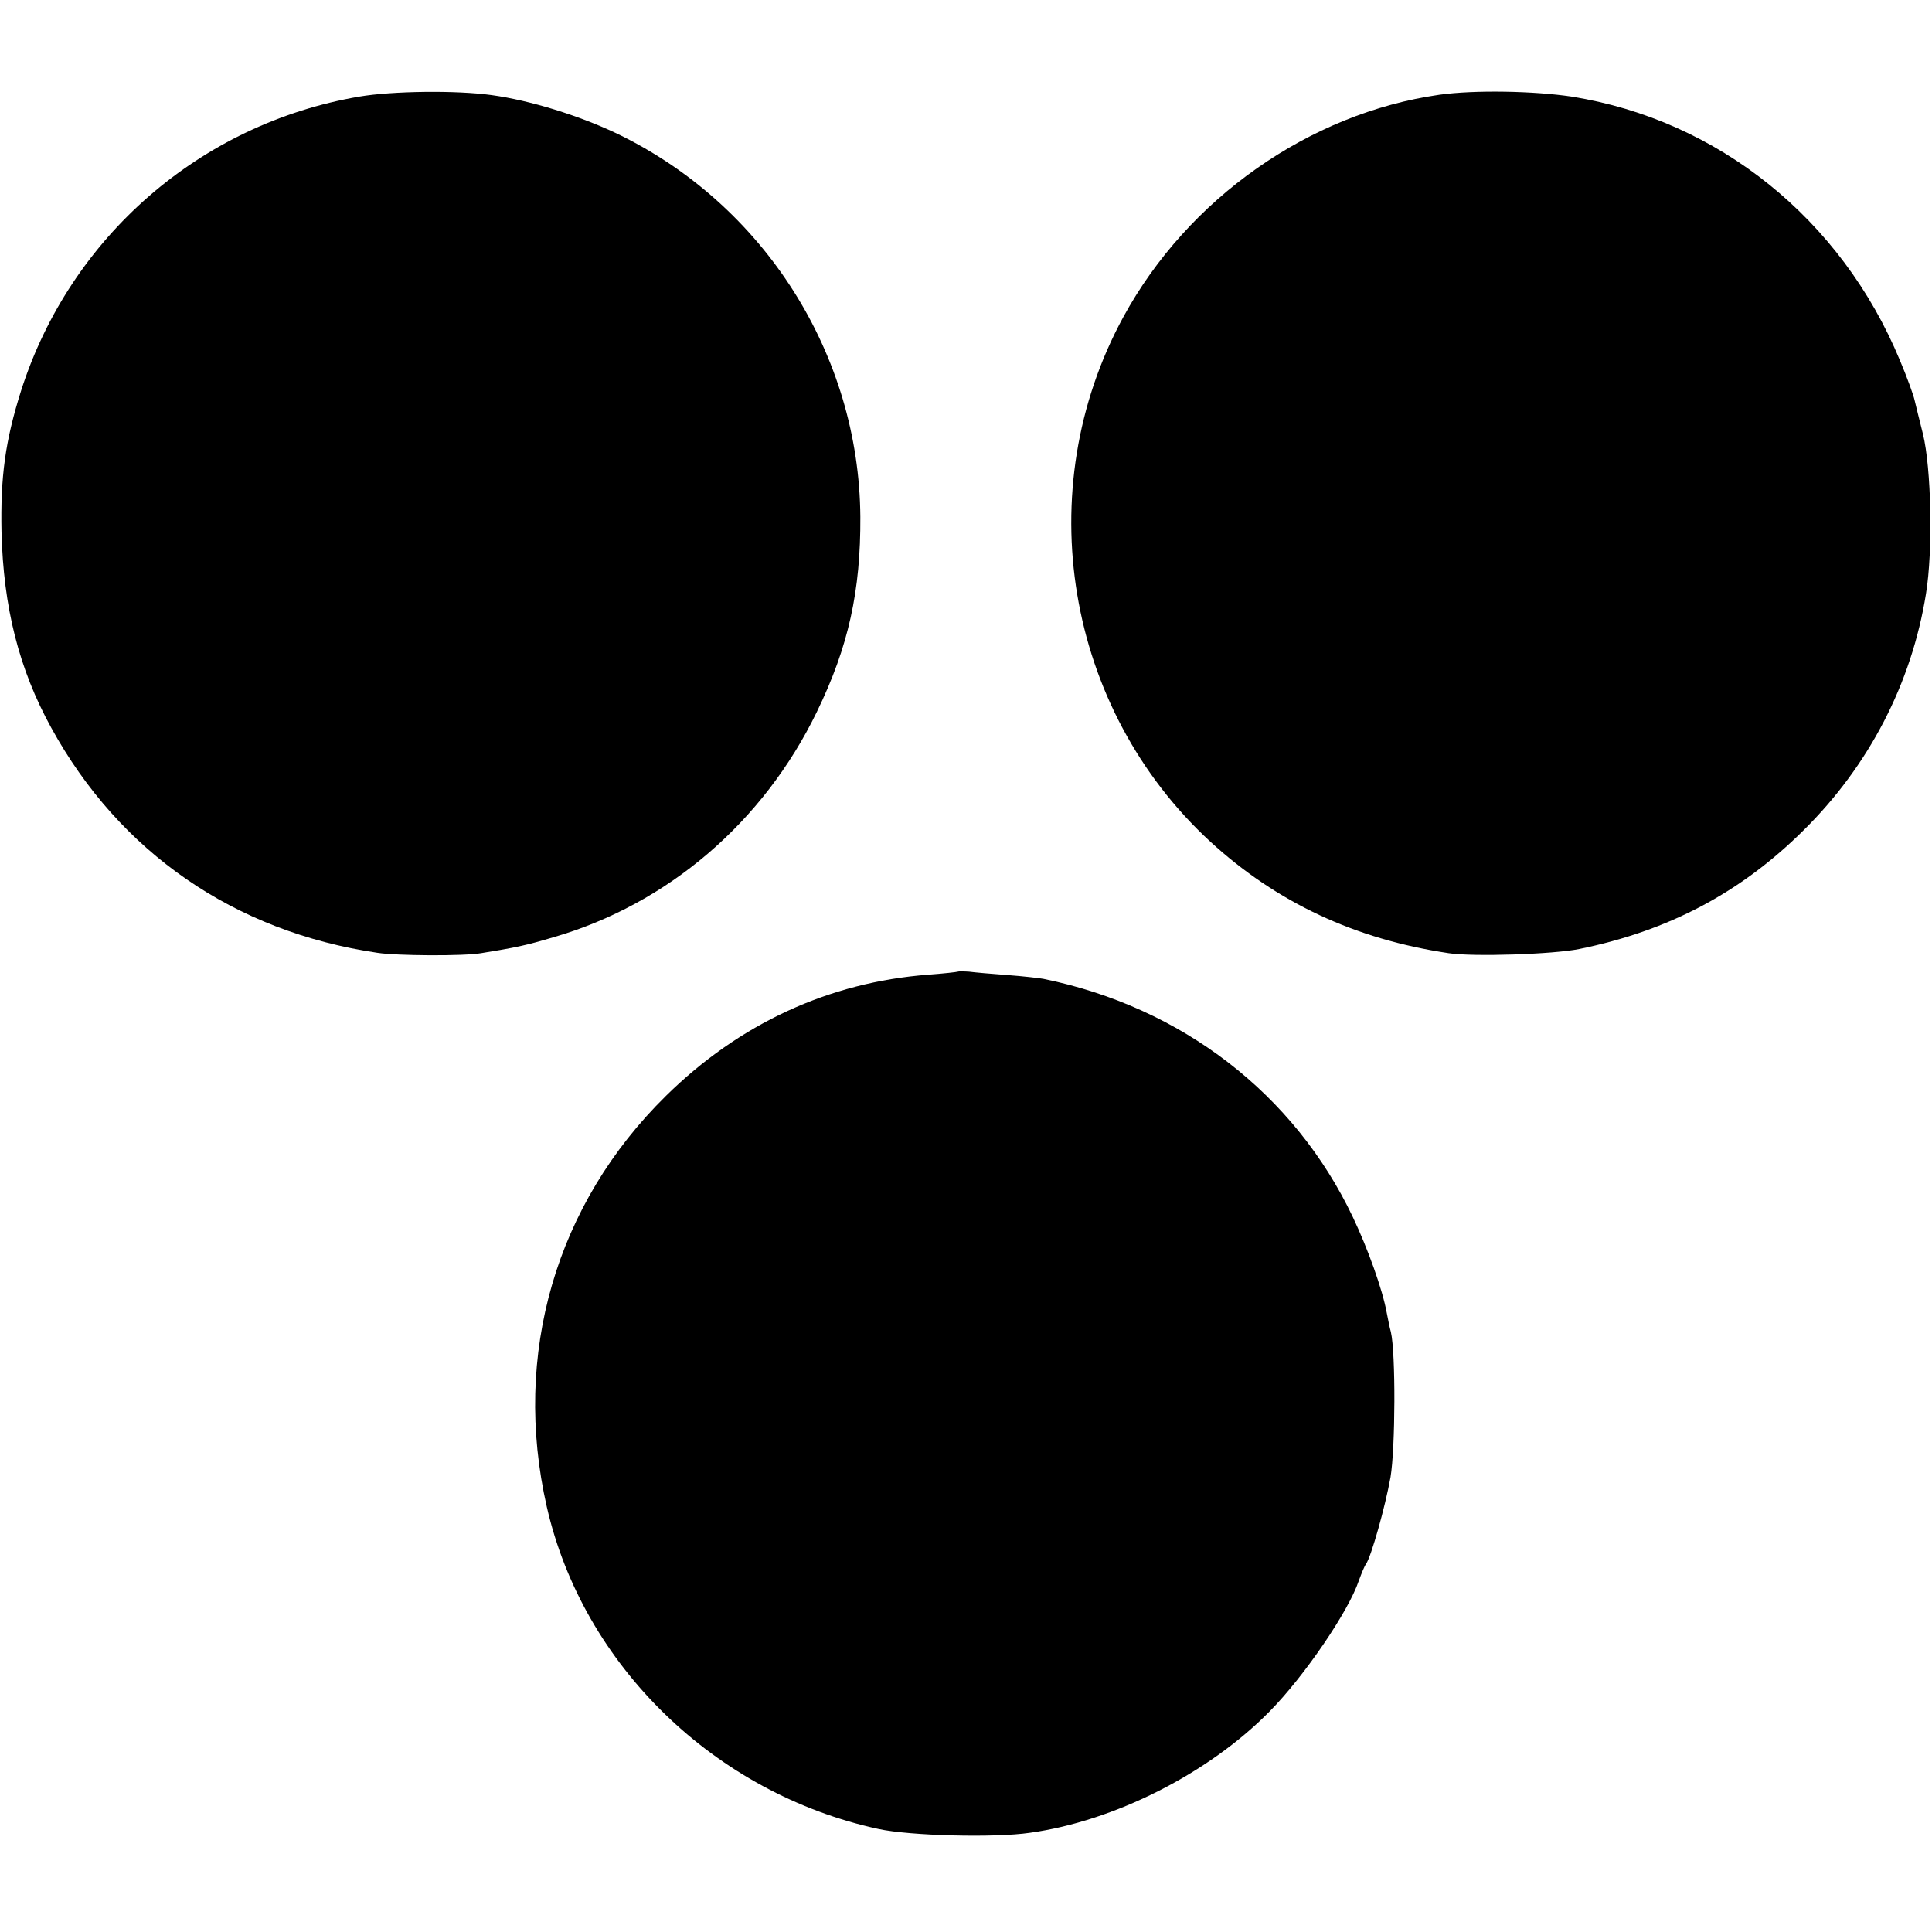
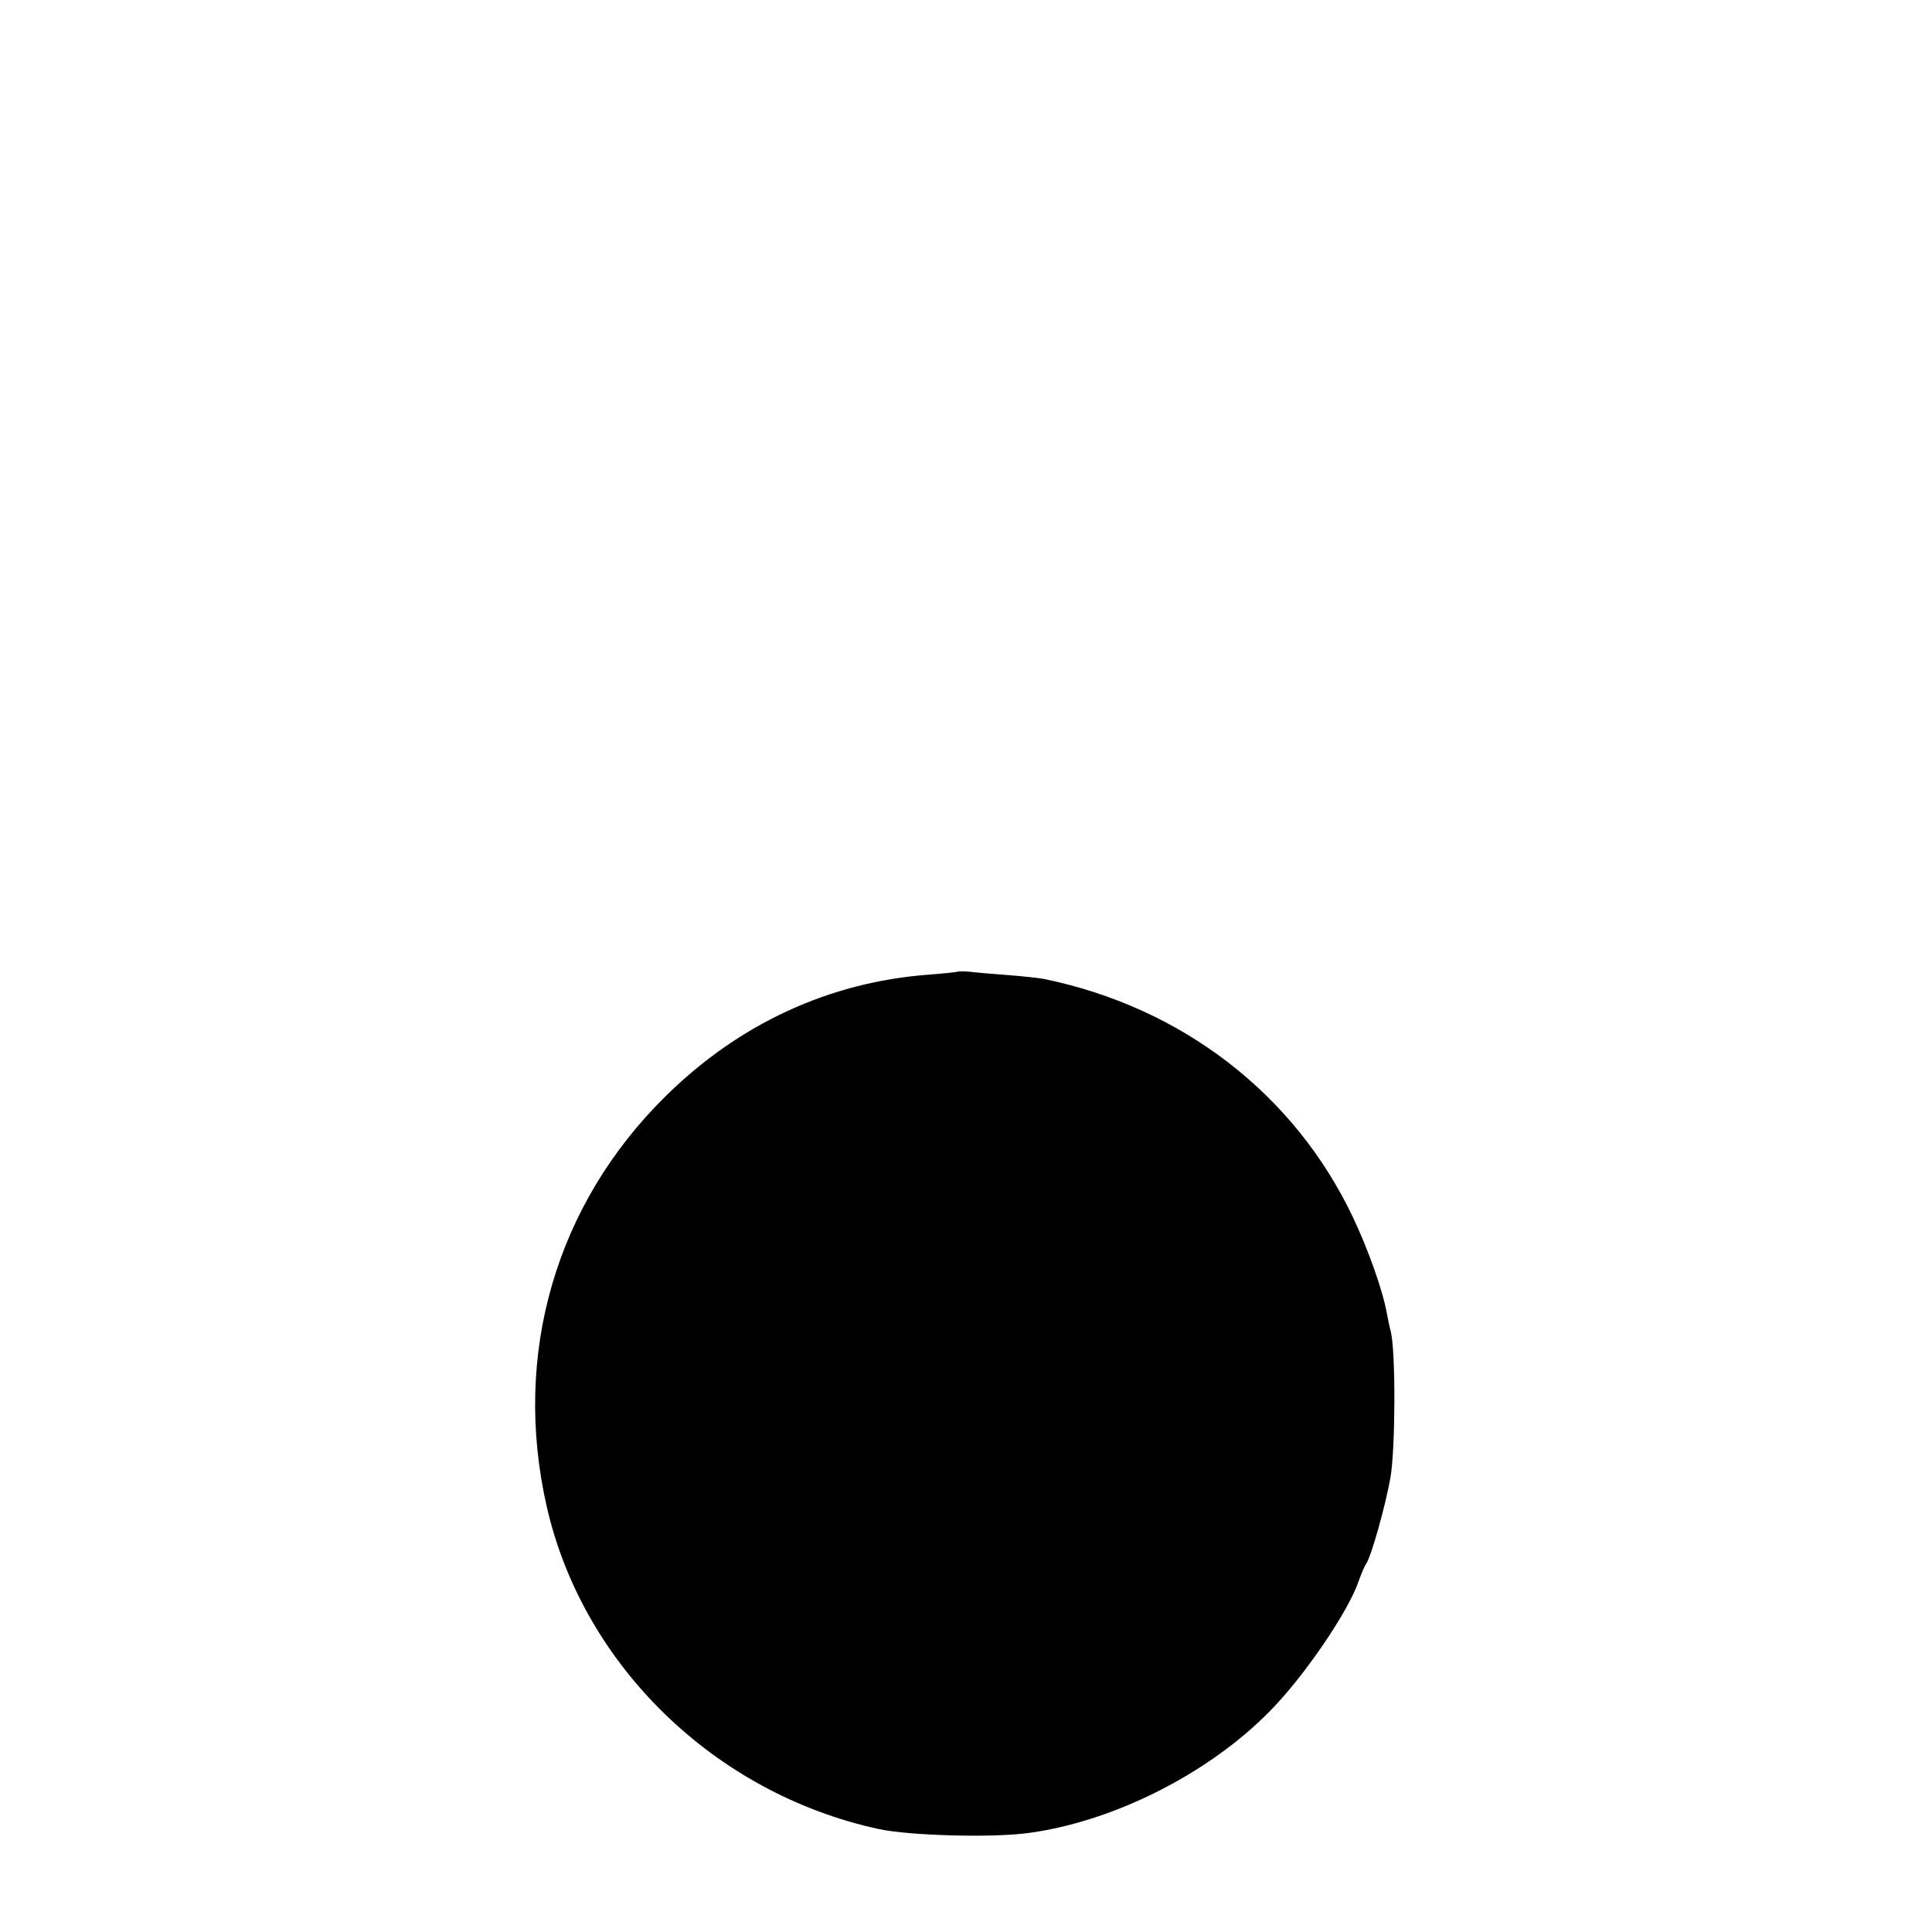
<svg xmlns="http://www.w3.org/2000/svg" version="1.0" width="512pt" height="512pt" viewBox="0 0 512 512" preserveAspectRatio="xMidYMid meet">
  <g transform="translate(0,512) scale(0.1,-0.1)" fill="#000000" stroke="none">
-     <path d="M952 4864 c-421 -72 -766 -372 -896 -779 -42 -133 -55 -227 -52 -375 5 -199 46 -363 132 -519 181 -330 485 -540 864 -596 51 -8 230 -9 275 -1 92 15 117 20 191 42 304 88 557 305 699 598 84 173 116 321 115 516 -3 431 -255 828 -645 1016 -101 48 -230 88 -332 102 -93 13 -263 11 -351 -4z" />
-     <path d="M3815 4869 c-345 -49 -667 -275 -838 -589 -250 -459 -153 -1038 231 -1391 176 -161 383 -258 631 -295 65 -10 277 -3 346 11 236 48 428 149 595 315 173 171 286 389 324 626 19 115 14 335 -8 424 -9 36 -19 76 -22 89 -3 14 -20 61 -39 106 -155 374 -481 637 -870 699 -99 15 -257 18 -350 5z" />
    <path d="M2538 2545 c-2 -1 -37 -5 -78 -8 -263 -20 -501 -130 -695 -321 -292 -287 -408 -685 -316 -1089 96 -421 446 -760 879 -854 83 -18 308 -24 402 -10 223 31 473 157 635 322 91 92 209 265 236 346 7 19 15 39 19 44 14 20 51 152 65 230 13 78 14 329 1 385 -4 14 -8 37 -11 51 -11 61 -50 170 -90 254 -155 326 -453 556 -820 631 -11 2 -54 7 -95 10 -41 3 -87 7 -102 9 -15 1 -29 1 -30 0z" />
  </g>
</svg>